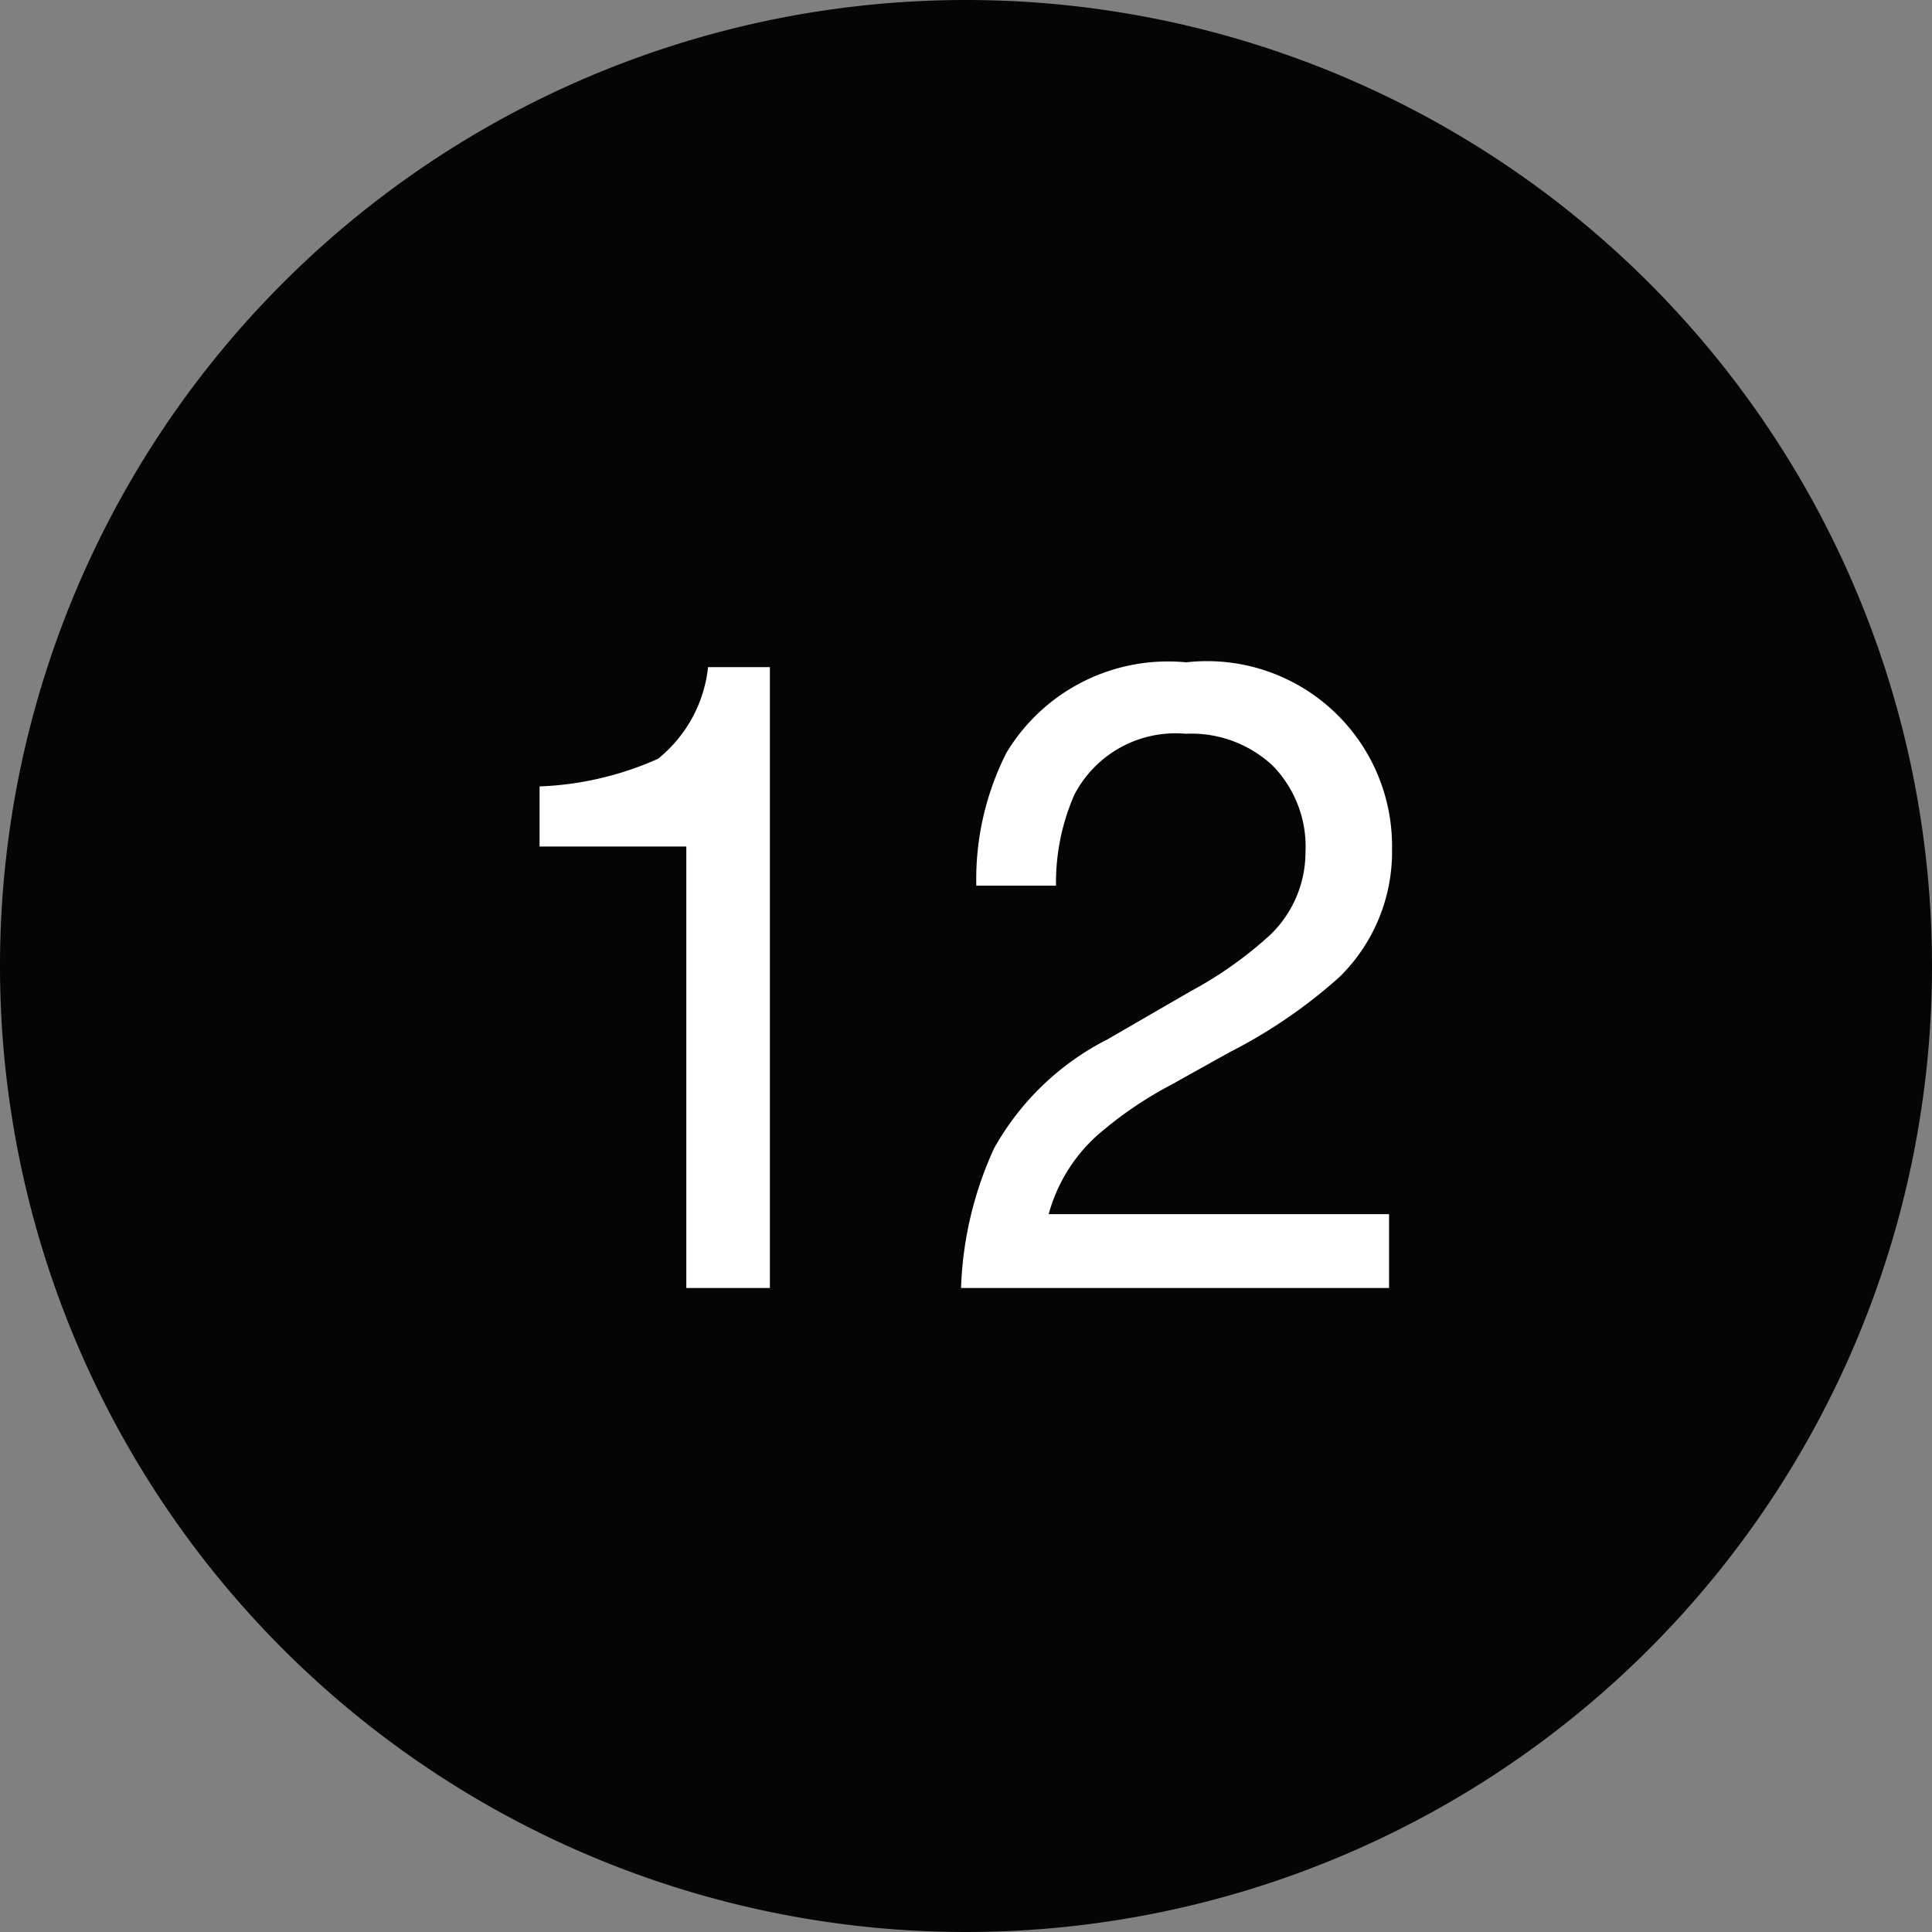
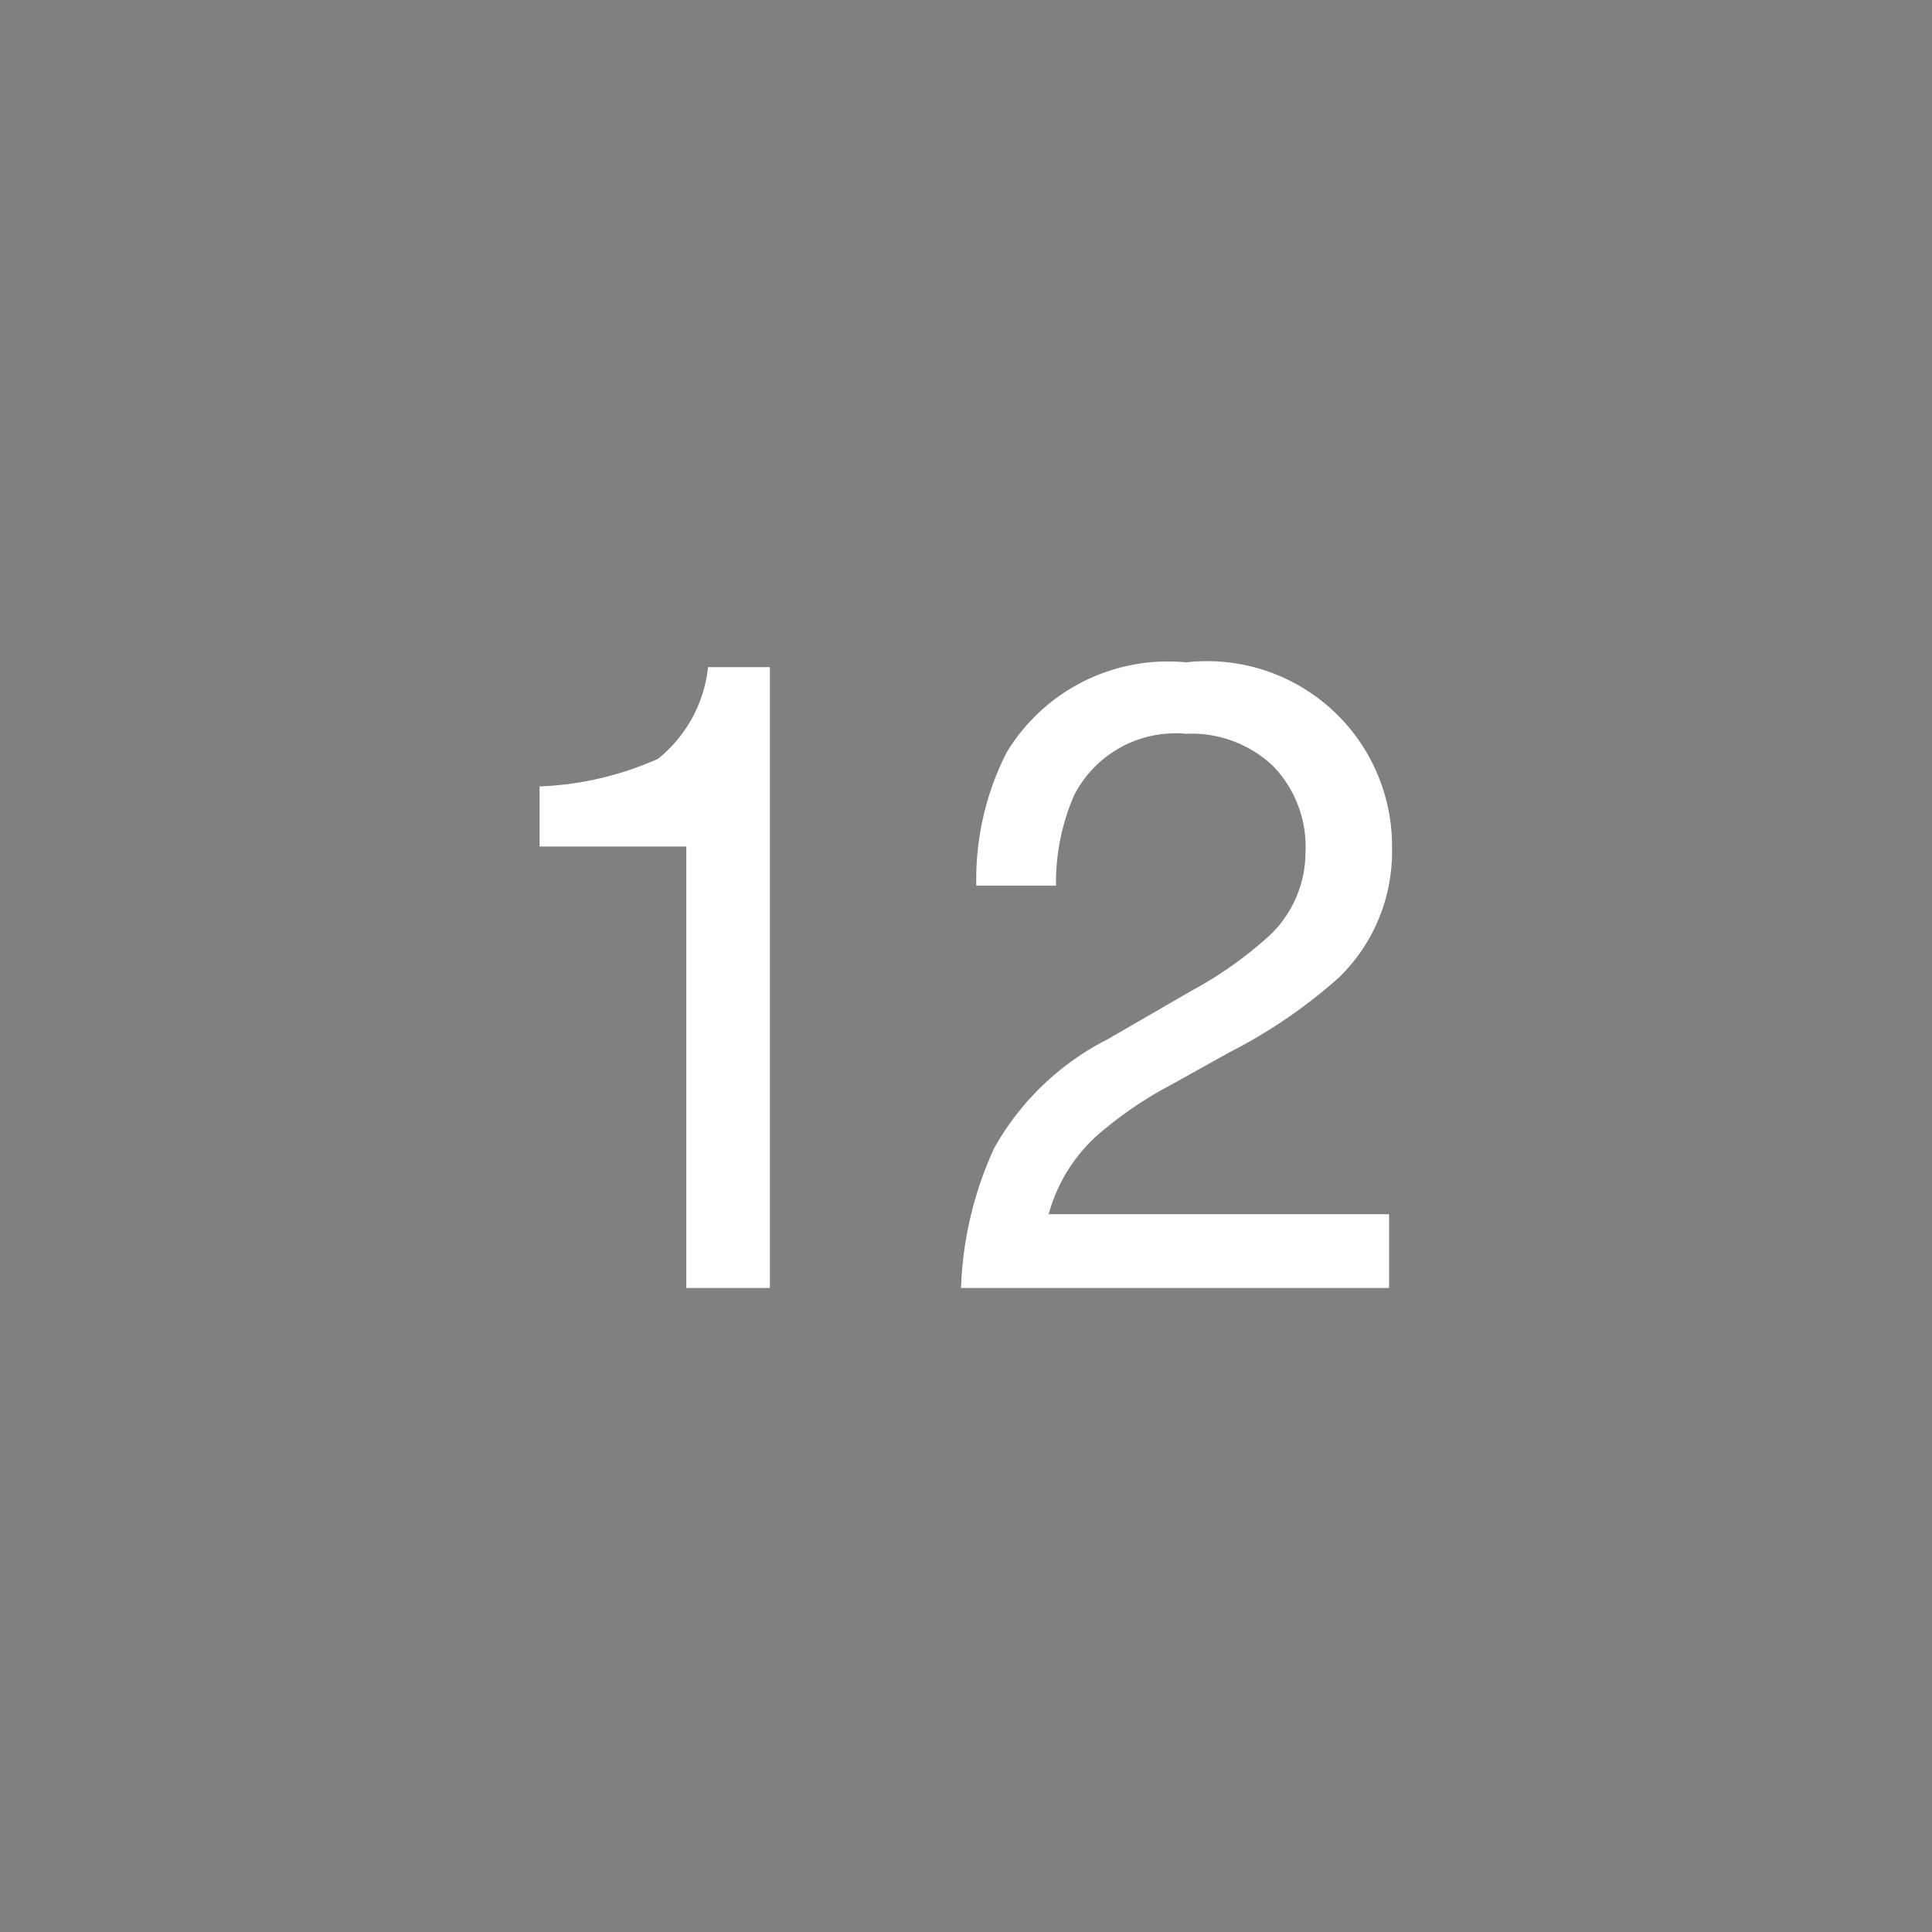
<svg xmlns="http://www.w3.org/2000/svg" id="Group_110" data-name="Group 110" width="39" height="39" viewBox="0 0 39 39">
  <rect x="0" y="0" width="39" height="39" fill="#808080" stroke="none" />
  <defs>
    <clipPath id="clip-path">
      <rect id="Rectangle_284" data-name="Rectangle 284" width="39" height="39" fill="none" />
    </clipPath>
  </defs>
  <g id="Group_109" data-name="Group 109" clip-path="url(#clip-path)">
-     <path id="Path_181" data-name="Path 181" d="M19.5,0A19.5,19.5,0,1,1,0,19.5,19.5,19.5,0,0,1,19.5,0" fill="#040504" />
    <path id="Path_182" data-name="Path 182" d="M10.892,17.088V15.875a6.438,6.438,0,0,0,2.391-.558,2.745,2.745,0,0,0,1.01-1.85h1.248V26H13.854V17.088Z" fill="#fff" />
    <path id="Path_183" data-name="Path 183" d="M20.073,23.17a5.441,5.441,0,0,1,2.281-2.188l1.687-.976a7.952,7.952,0,0,0,1.591-1.126,2.315,2.315,0,0,0,.721-1.673,2.34,2.34,0,0,0-.659-1.748,2.4,2.4,0,0,0-1.758-.647,2.3,2.3,0,0,0-2.25,1.234,4.414,4.414,0,0,0-.369,1.833H19.708a5.653,5.653,0,0,1,.607-2.681,3.806,3.806,0,0,1,3.63-1.828A3.734,3.734,0,0,1,28.1,17.141a3.537,3.537,0,0,1-1.064,2.584,10.368,10.368,0,0,1-2.206,1.511l-1.2.668a7.835,7.835,0,0,0-1.353.906,3.3,3.3,0,0,0-1.108,1.7H28.04V26H19.4a7.324,7.324,0,0,1,.672-2.83" fill="#fff" />
  </g>
</svg>